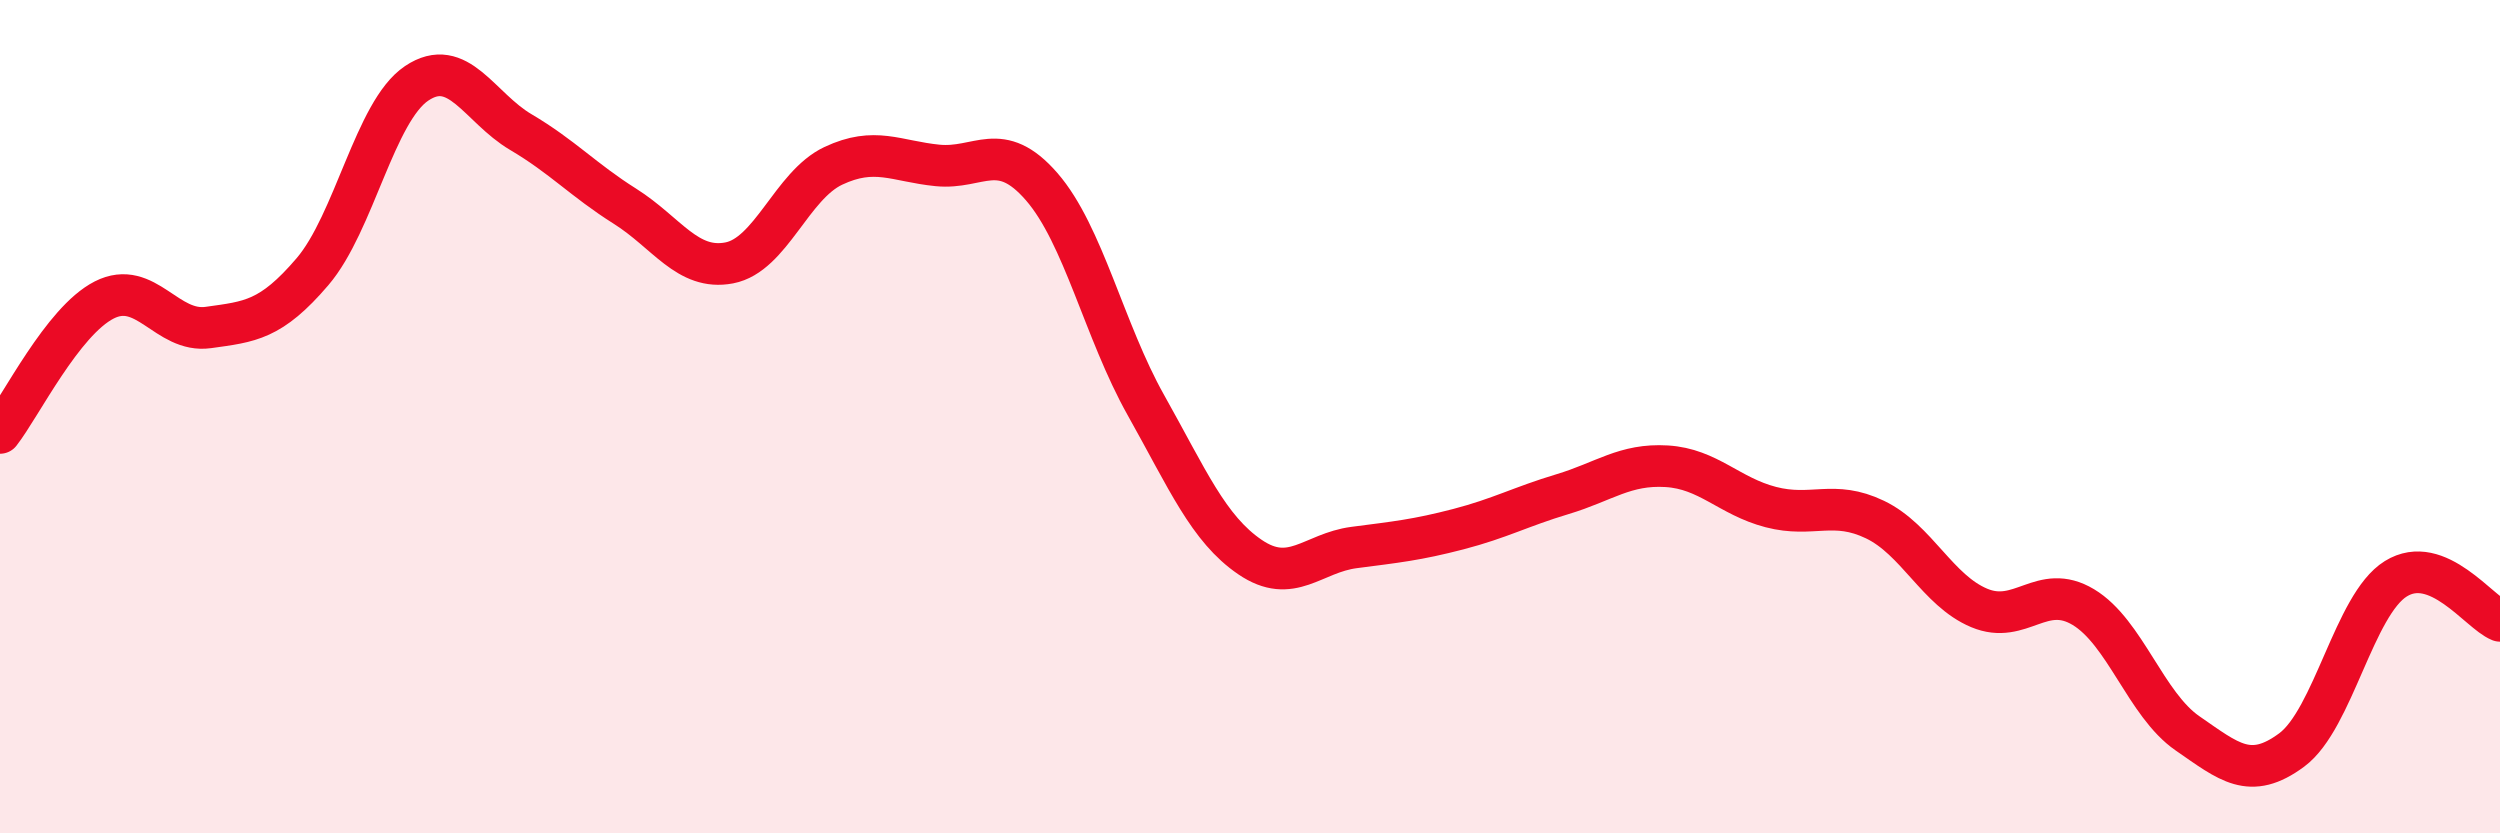
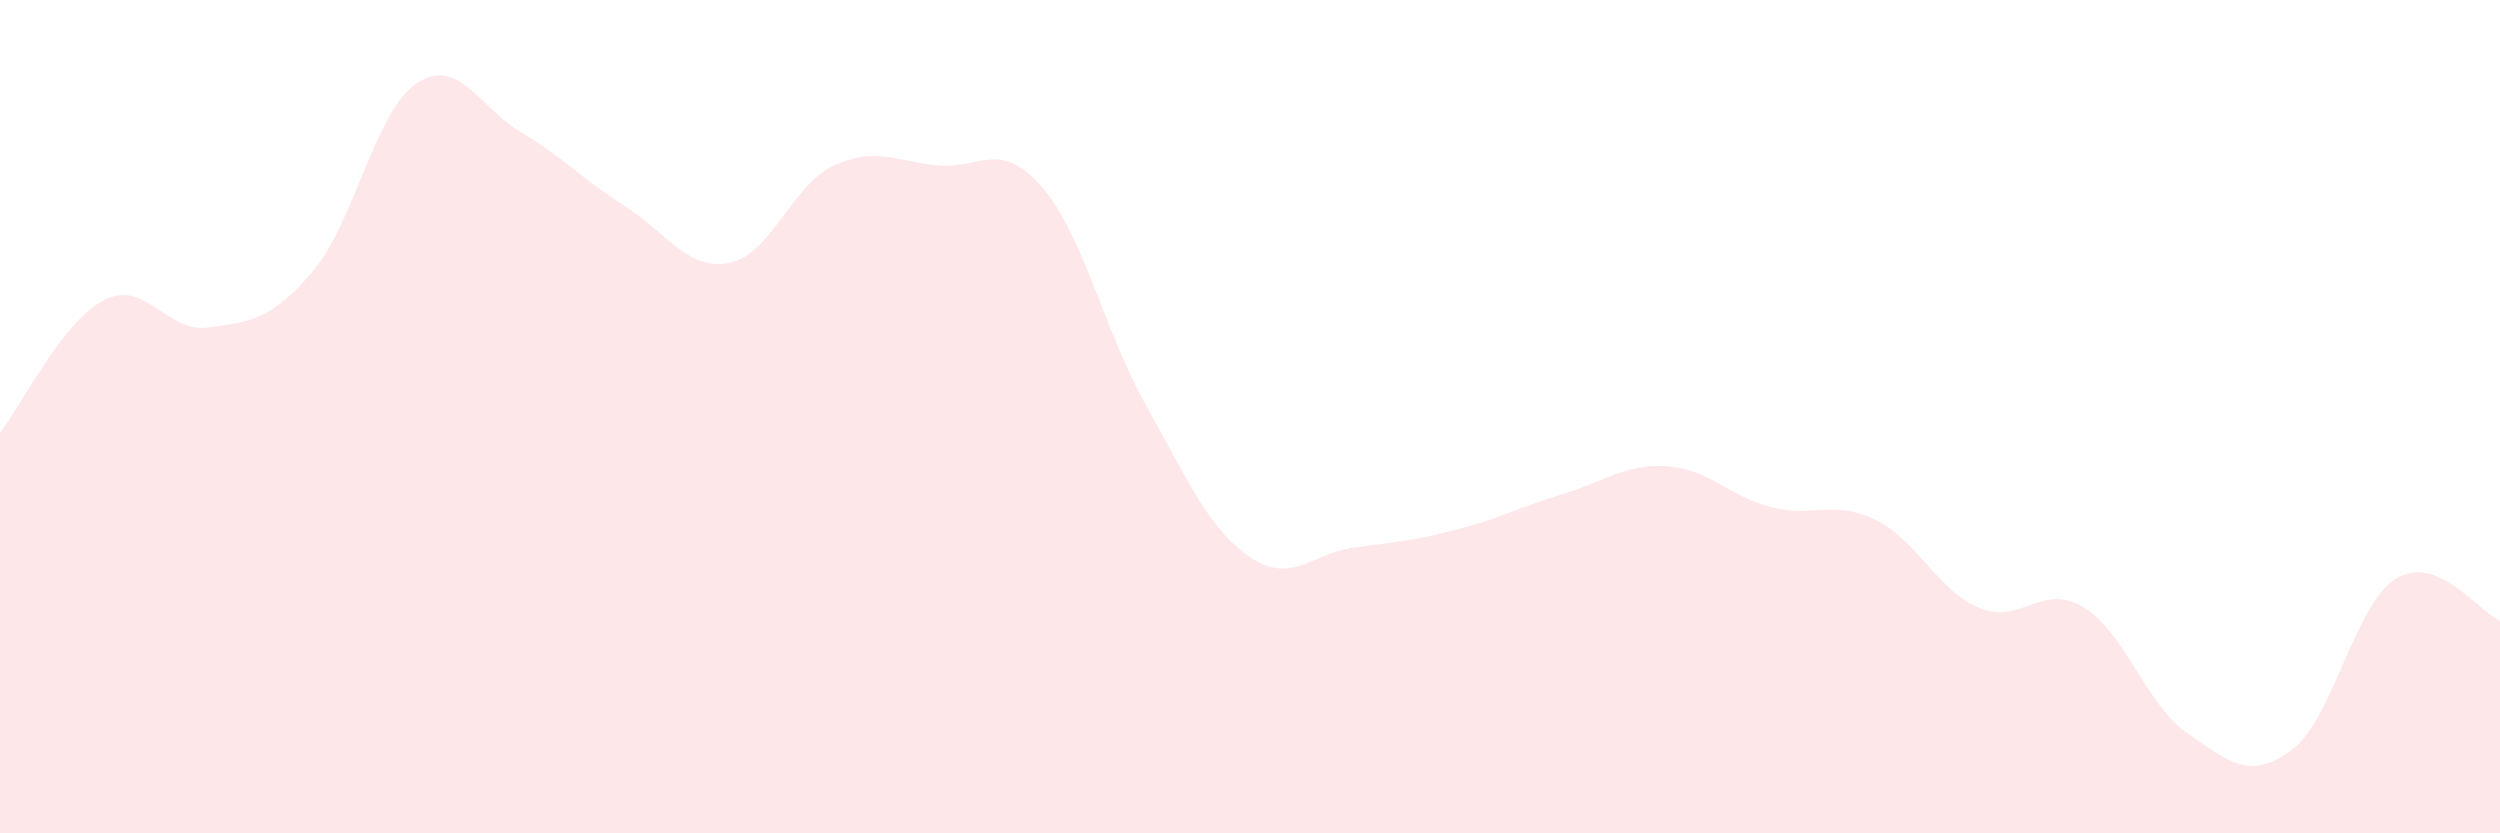
<svg xmlns="http://www.w3.org/2000/svg" width="60" height="20" viewBox="0 0 60 20">
  <path d="M 0,10.39 C 0.5,9.75 1.5,7.71 2.5,7.2 C 3.5,6.69 4,8 5,7.86 C 6,7.72 6.5,7.69 7.5,6.52 C 8.5,5.35 9,2.67 10,2 C 11,1.33 11.5,2.58 12.5,3.17 C 13.5,3.76 14,4.32 15,4.95 C 16,5.58 16.5,6.5 17.5,6.31 C 18.5,6.12 19,4.45 20,3.98 C 21,3.51 21.5,3.87 22.5,3.97 C 23.5,4.07 24,3.33 25,4.48 C 26,5.63 26.5,7.94 27.5,9.72 C 28.5,11.5 29,12.69 30,13.37 C 31,14.05 31.5,13.27 32.5,13.14 C 33.5,13.01 34,12.96 35,12.7 C 36,12.44 36.5,12.16 37.5,11.86 C 38.5,11.56 39,11.13 40,11.19 C 41,11.25 41.5,11.91 42.5,12.17 C 43.5,12.43 44,11.99 45,12.47 C 46,12.95 46.5,14.17 47.5,14.59 C 48.5,15.01 49,13.97 50,14.57 C 51,15.17 51.5,16.91 52.5,17.6 C 53.5,18.29 54,18.74 55,18 C 56,17.26 56.5,14.51 57.5,13.89 C 58.5,13.27 59.5,14.7 60,14.9L60 20L0 20Z" fill="#EB0A25" opacity="0.1" stroke-linecap="round" stroke-linejoin="round" />
-   <path d="M 0,10.39 C 0.5,9.75 1.5,7.71 2.5,7.2 C 3.5,6.69 4,8 5,7.86 C 6,7.72 6.5,7.69 7.5,6.52 C 8.5,5.35 9,2.67 10,2 C 11,1.33 11.5,2.58 12.5,3.17 C 13.5,3.76 14,4.32 15,4.95 C 16,5.58 16.5,6.5 17.5,6.31 C 18.5,6.12 19,4.45 20,3.98 C 21,3.51 21.5,3.87 22.5,3.97 C 23.5,4.07 24,3.33 25,4.48 C 26,5.63 26.5,7.94 27.5,9.72 C 28.5,11.5 29,12.69 30,13.37 C 31,14.05 31.5,13.27 32.5,13.14 C 33.5,13.01 34,12.96 35,12.7 C 36,12.44 36.5,12.16 37.5,11.86 C 38.5,11.56 39,11.13 40,11.19 C 41,11.25 41.5,11.91 42.5,12.17 C 43.5,12.43 44,11.99 45,12.47 C 46,12.95 46.5,14.17 47.5,14.59 C 48.5,15.01 49,13.97 50,14.57 C 51,15.17 51.5,16.91 52.5,17.6 C 53.5,18.29 54,18.74 55,18 C 56,17.26 56.5,14.51 57.5,13.89 C 58.5,13.27 59.5,14.7 60,14.9" stroke="#EB0A25" stroke-width="1" fill="none" stroke-linecap="round" stroke-linejoin="round" />
</svg>